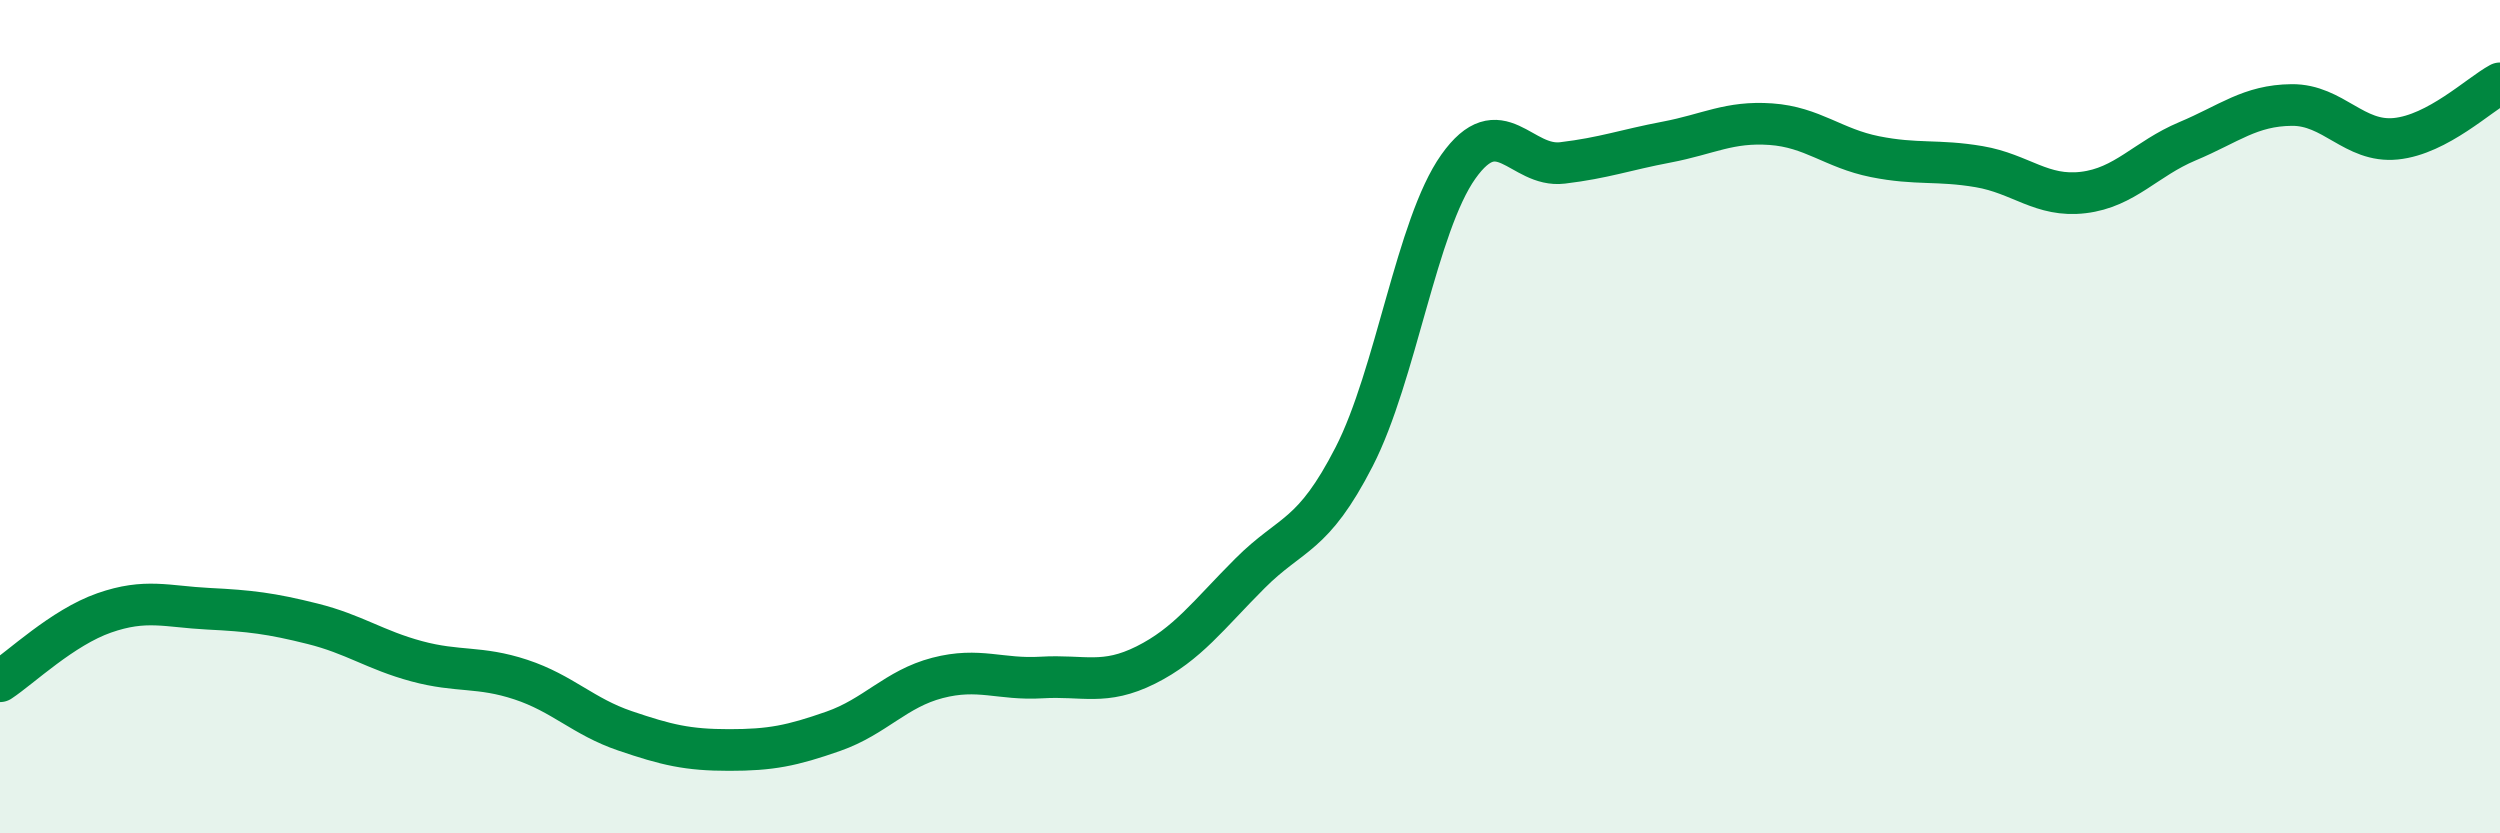
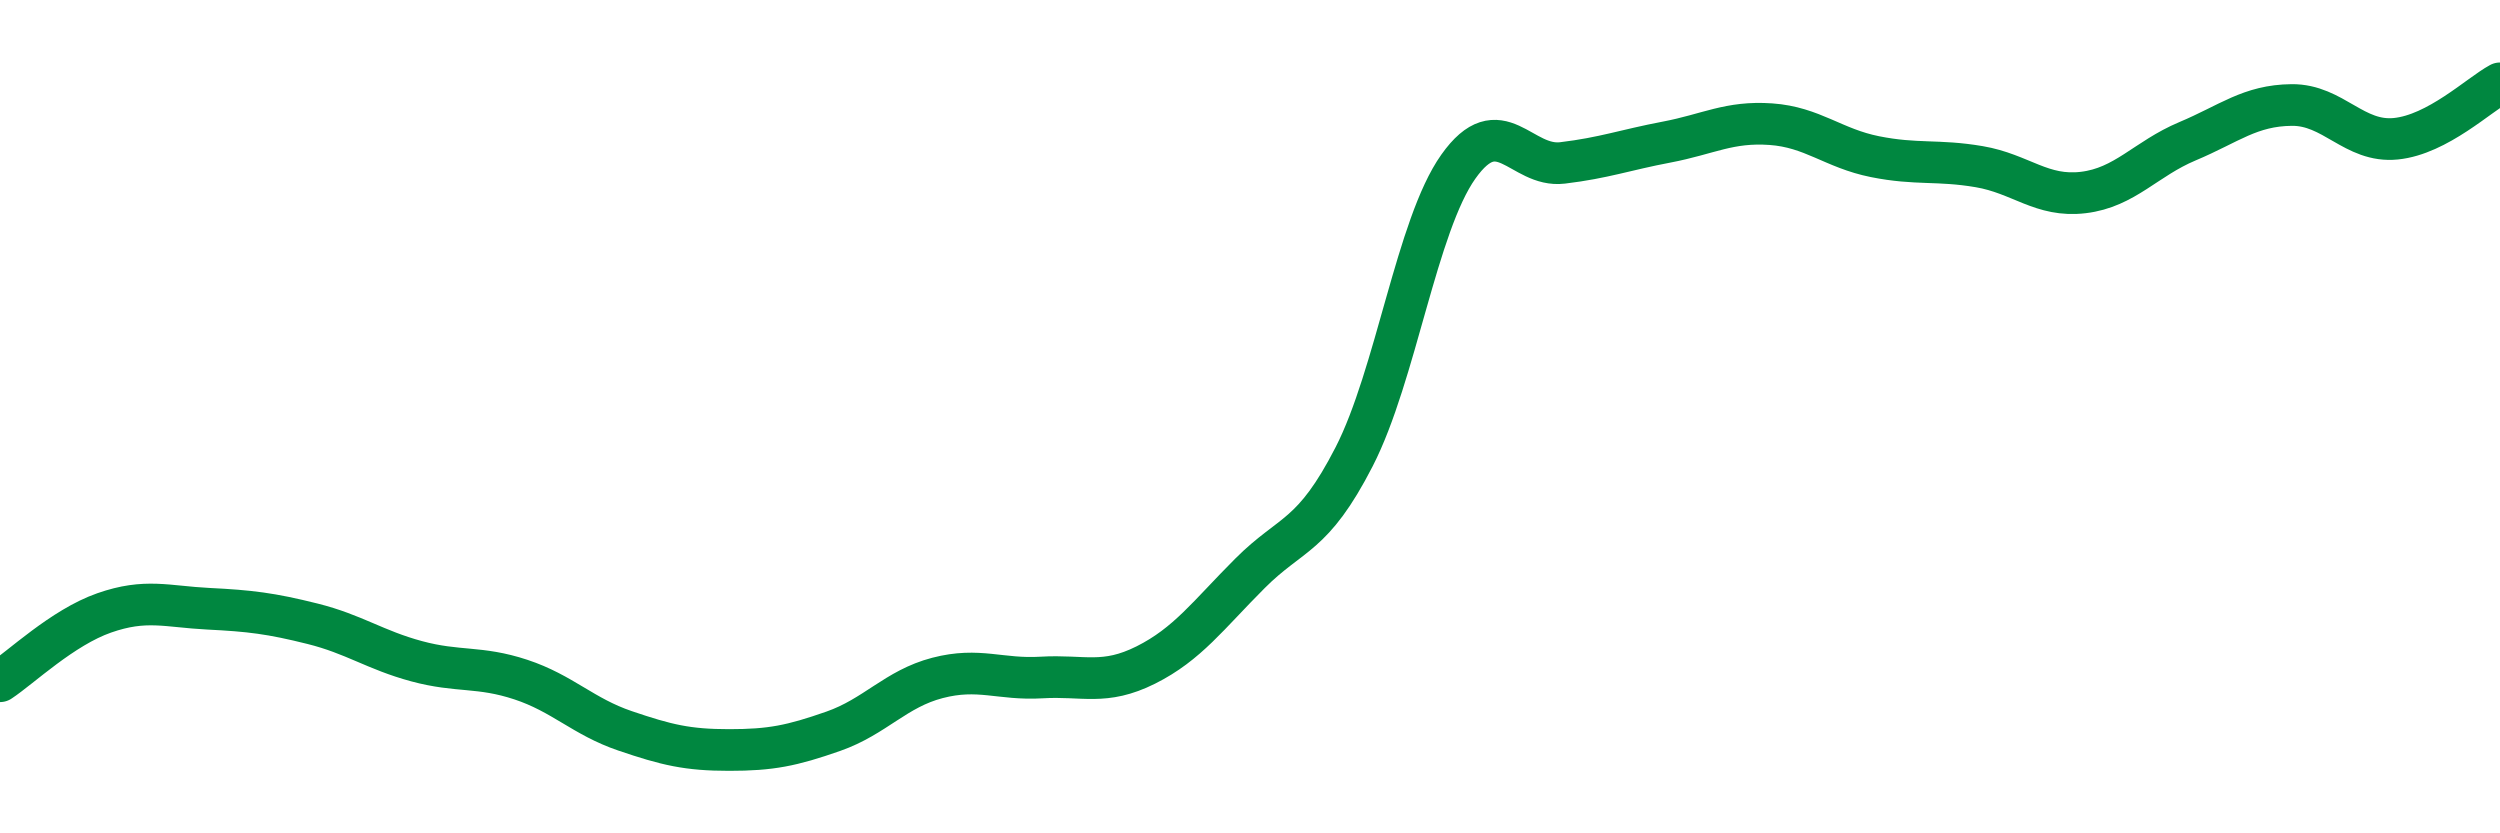
<svg xmlns="http://www.w3.org/2000/svg" width="60" height="20" viewBox="0 0 60 20">
-   <path d="M 0,16.35 C 0.5,16.02 1.5,15.06 2.5,14.71 C 3.5,14.36 4,14.56 5,14.61 C 6,14.66 6.5,14.72 7.5,14.97 C 8.5,15.22 9,15.6 10,15.87 C 11,16.14 11.5,15.98 12.5,16.31 C 13.5,16.64 14,17.2 15,17.54 C 16,17.88 16.5,18 17.5,18 C 18.5,18 19,17.9 20,17.55 C 21,17.2 21.5,16.53 22.5,16.27 C 23.5,16.01 24,16.32 25,16.26 C 26,16.2 26.5,16.46 27.5,15.96 C 28.5,15.46 29,14.76 30,13.76 C 31,12.76 31.5,12.91 32.5,10.96 C 33.5,9.01 34,5.41 35,4 C 36,2.59 36.5,4.03 37.5,3.91 C 38.5,3.79 39,3.6 40,3.41 C 41,3.22 41.5,2.91 42.5,2.98 C 43.5,3.05 44,3.56 45,3.76 C 46,3.96 46.5,3.83 47.5,4 C 48.5,4.17 49,4.74 50,4.62 C 51,4.5 51.5,3.81 52.5,3.39 C 53.5,2.97 54,2.53 55,2.52 C 56,2.51 56.5,3.43 57.5,3.33 C 58.5,3.23 59.5,2.27 60,2L60 20L0 20Z" fill="#008740" opacity="0.1" stroke-linecap="round" stroke-linejoin="round" />
  <path d="M 0,16.35 C 0.5,16.02 1.5,15.06 2.5,14.71 C 3.5,14.36 4,14.56 5,14.61 C 6,14.66 6.5,14.72 7.5,14.97 C 8.5,15.22 9,15.6 10,15.87 C 11,16.14 11.5,15.98 12.5,16.31 C 13.5,16.64 14,17.2 15,17.54 C 16,17.88 16.5,18 17.5,18 C 18.5,18 19,17.9 20,17.55 C 21,17.2 21.5,16.53 22.5,16.27 C 23.5,16.01 24,16.32 25,16.26 C 26,16.2 26.5,16.46 27.5,15.96 C 28.5,15.46 29,14.76 30,13.76 C 31,12.76 31.5,12.91 32.5,10.96 C 33.5,9.01 34,5.41 35,4 C 36,2.59 36.5,4.03 37.5,3.91 C 38.5,3.79 39,3.6 40,3.41 C 41,3.22 41.5,2.91 42.5,2.98 C 43.5,3.05 44,3.56 45,3.76 C 46,3.96 46.5,3.83 47.5,4 C 48.5,4.17 49,4.74 50,4.62 C 51,4.5 51.5,3.81 52.5,3.39 C 53.5,2.97 54,2.53 55,2.52 C 56,2.51 56.5,3.43 57.5,3.33 C 58.5,3.23 59.5,2.27 60,2" stroke="#008740" stroke-width="1" fill="none" stroke-linecap="round" stroke-linejoin="round" />
</svg>